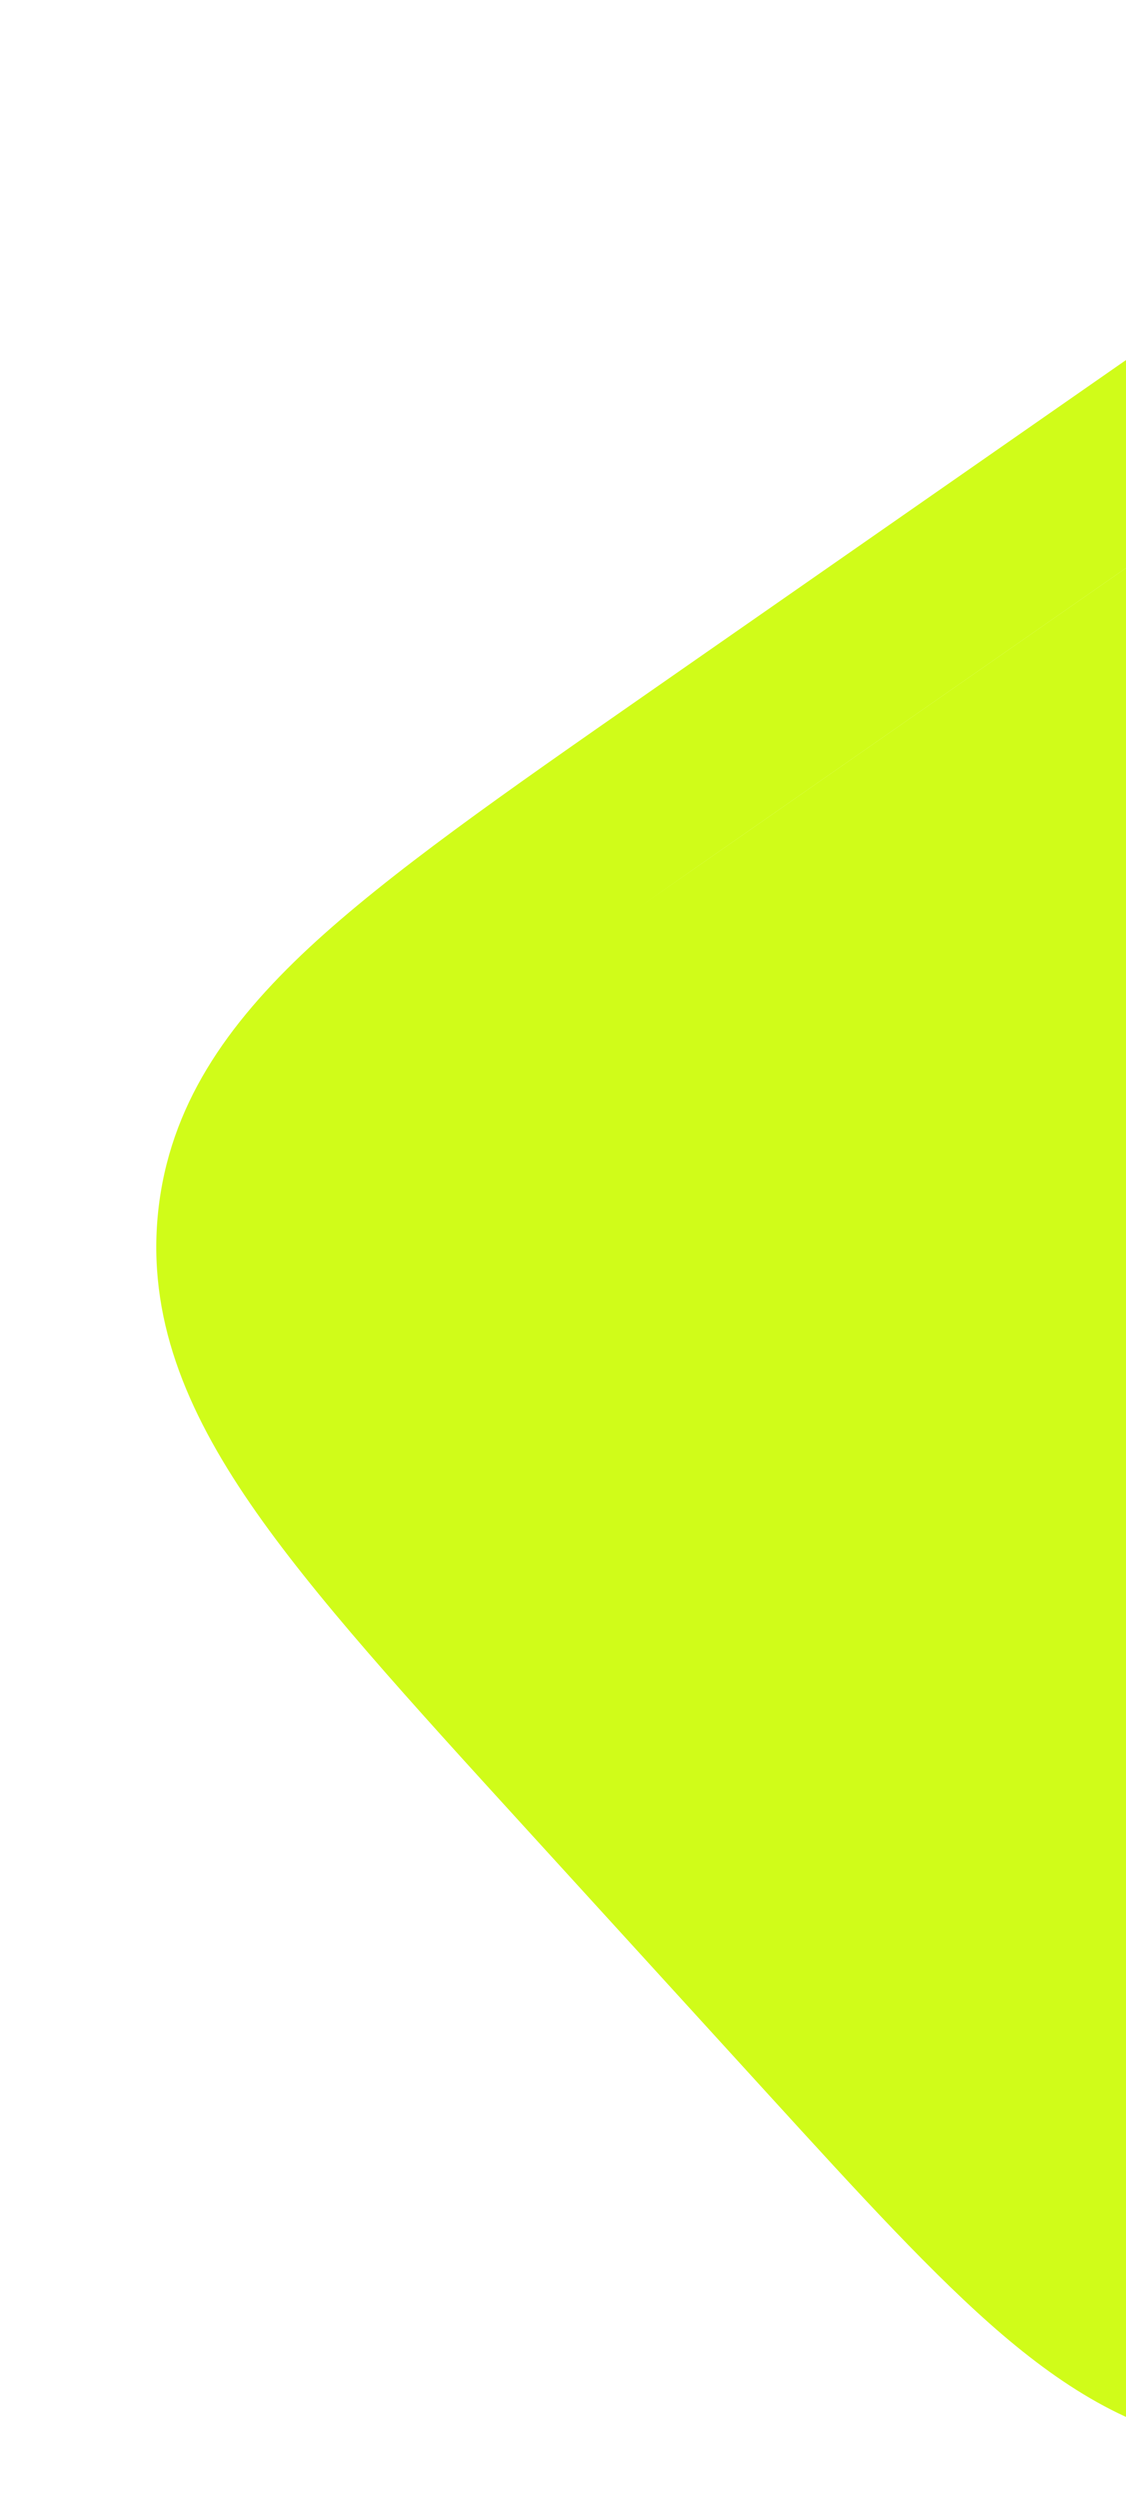
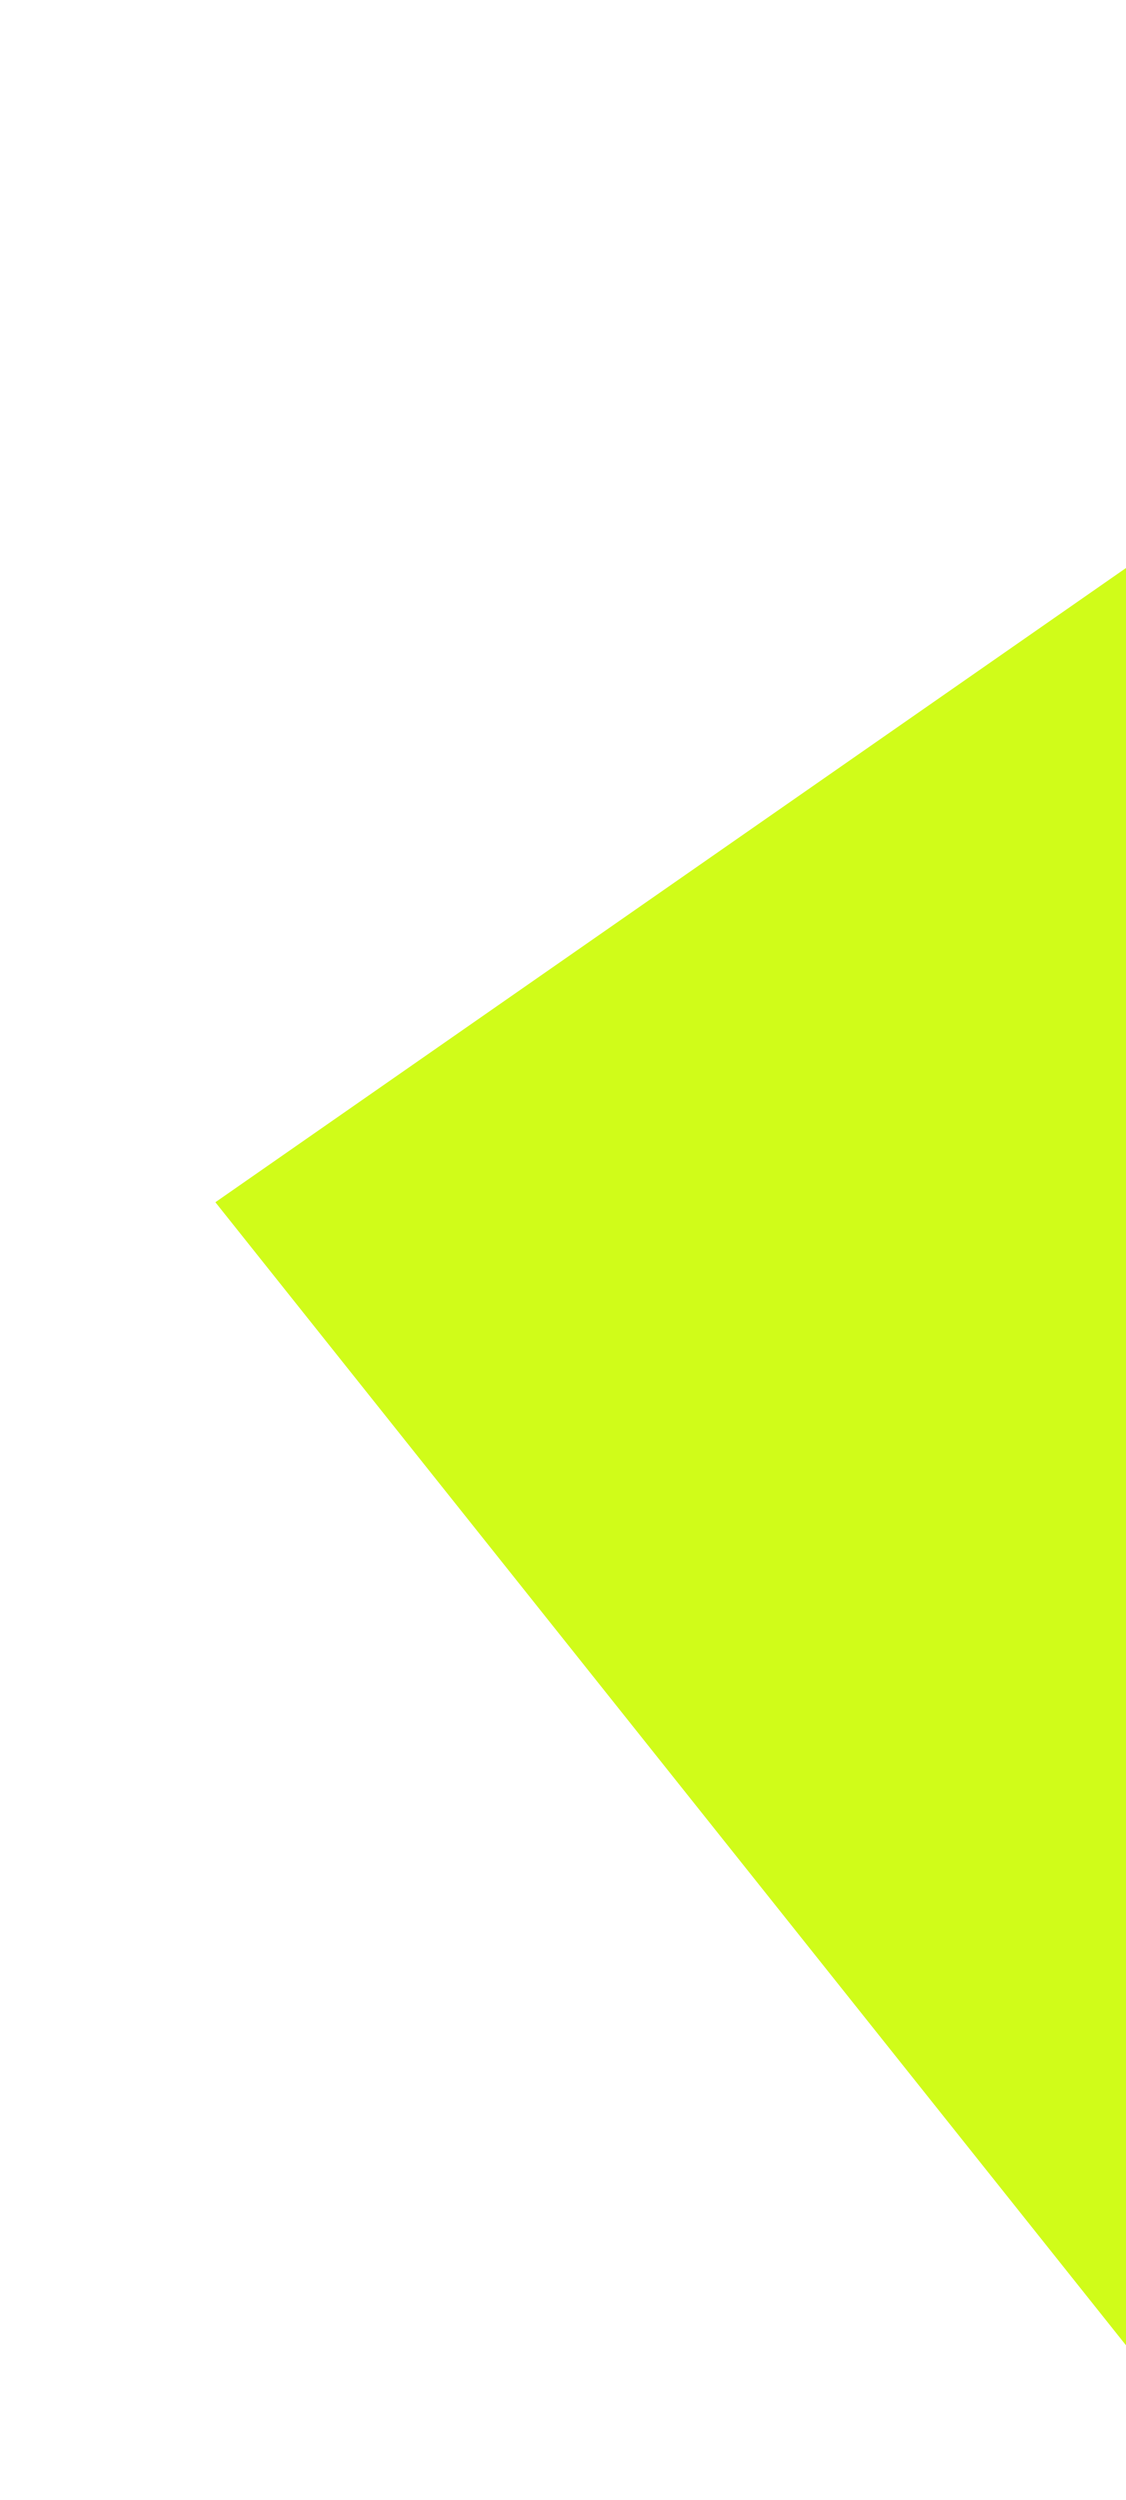
<svg xmlns="http://www.w3.org/2000/svg" width="300" height="666" viewBox="0 0 300 666" fill="none">
  <g opacity="0.9">
-     <path fill-rule="evenodd" clip-rule="evenodd" d="M424.635 14.092C398.609 27.244 368.106 48.486 330.068 74.977L172.279 184.863C134.241 211.353 103.738 232.596 82.376 252.445C60.331 272.978 45.139 294.665 42.143 322.736C39.195 350.815 49.48 375.522 66.727 400.644C83.39 424.929 108.738 452.698 140.329 487.349L204.371 557.588C229.082 584.681 249.056 606.578 267.154 622.032C285.999 638.083 304.959 649.123 328.005 651.806C351.023 654.509 371.856 648.123 393.57 636.814C414.453 625.918 438.537 609.145 468.258 588.447L605.954 492.554C635.676 471.855 659.76 455.083 677.223 439.275C695.388 422.811 708.547 405.525 714.023 382.979C719.499 360.433 715.72 338.821 707.2 315.578C698.982 293.244 685.352 266.888 668.53 234.343L624.861 149.916C603.316 108.268 586.062 74.862 569.044 50.783C551.454 25.942 531.903 7.687 504.536 0.762C477.148 -6.192 451.539 0.536 424.635 14.092ZM113.244 285.819C95.004 302.832 88.388 315.23 87.081 327.993C85.699 340.767 89.542 354.378 103.795 375.202C118.466 396.565 141.596 421.983 174.682 458.245L183.463 467.879L188.511 453.049C201.659 414.8 241.837 388.229 282.117 391.798L431.617 405.092C445.756 406.352 462.105 397.039 468.664 382.773L472.541 374.355C491.07 334.015 534.544 306.641 578.71 308.291L656.658 311.199C649.529 295.607 639.954 277.037 627.816 253.538L585.65 172.043C563.131 128.462 547.294 97.924 532.316 76.775C517.756 56.164 506.322 47.84 493.89 44.687C481.438 41.505 467.515 43.411 445.204 54.638C422.353 66.159 394.426 85.566 354.602 113.3L199.715 221.165C159.891 248.899 131.975 268.382 113.244 285.819Z" fill="#CBFC00" />
    <path d="M57.383 320.277L496.927 14.173L709.221 363.644L304.25 630.13L57.383 320.277Z" fill="#CBFC00" />
  </g>
</svg>